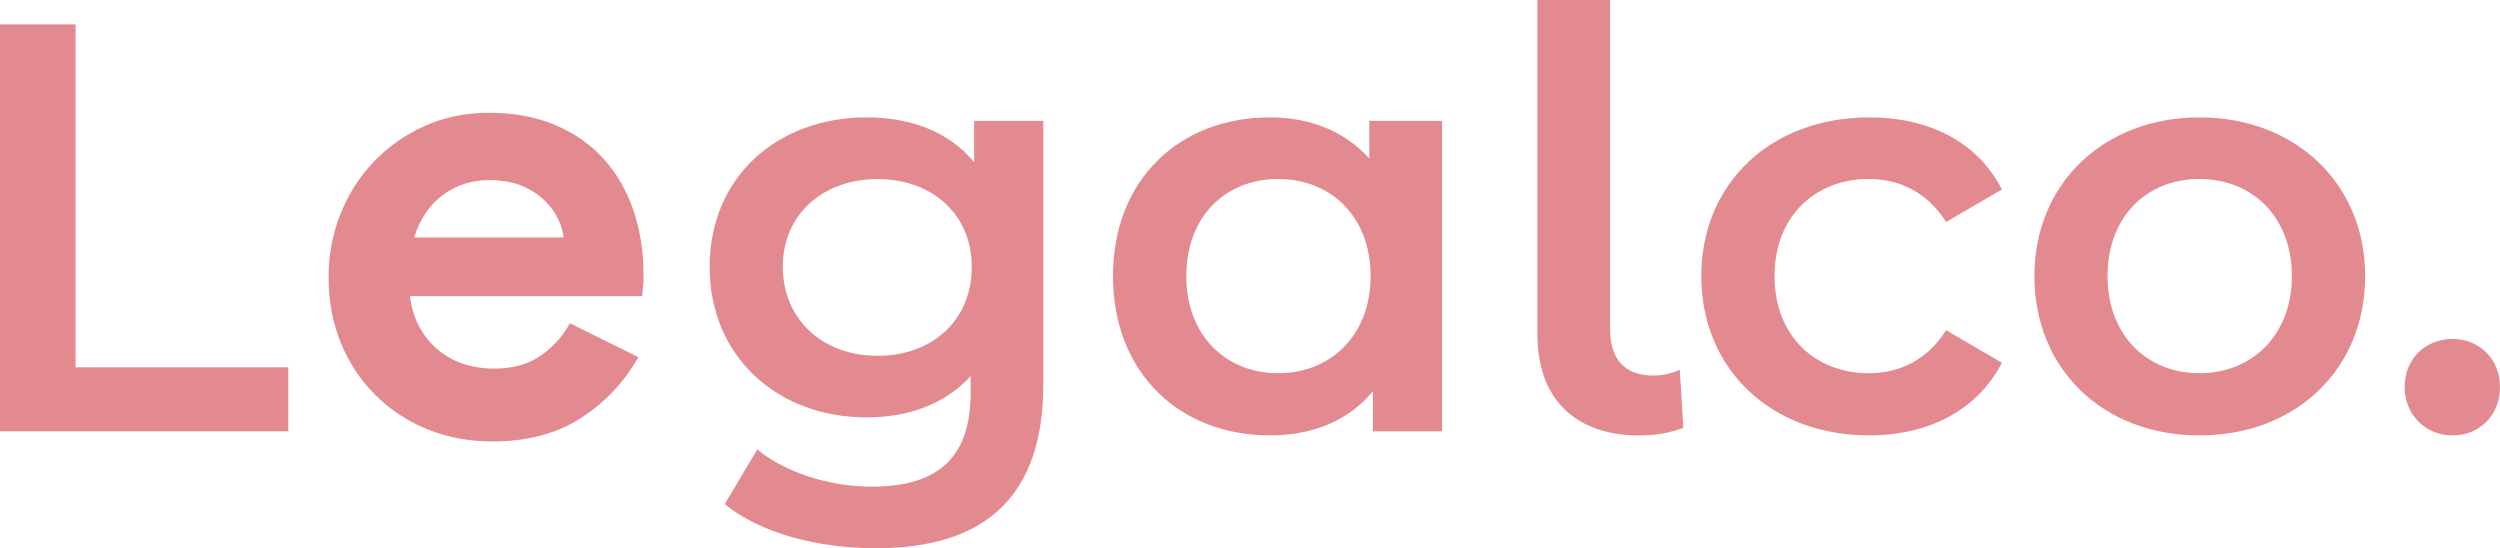
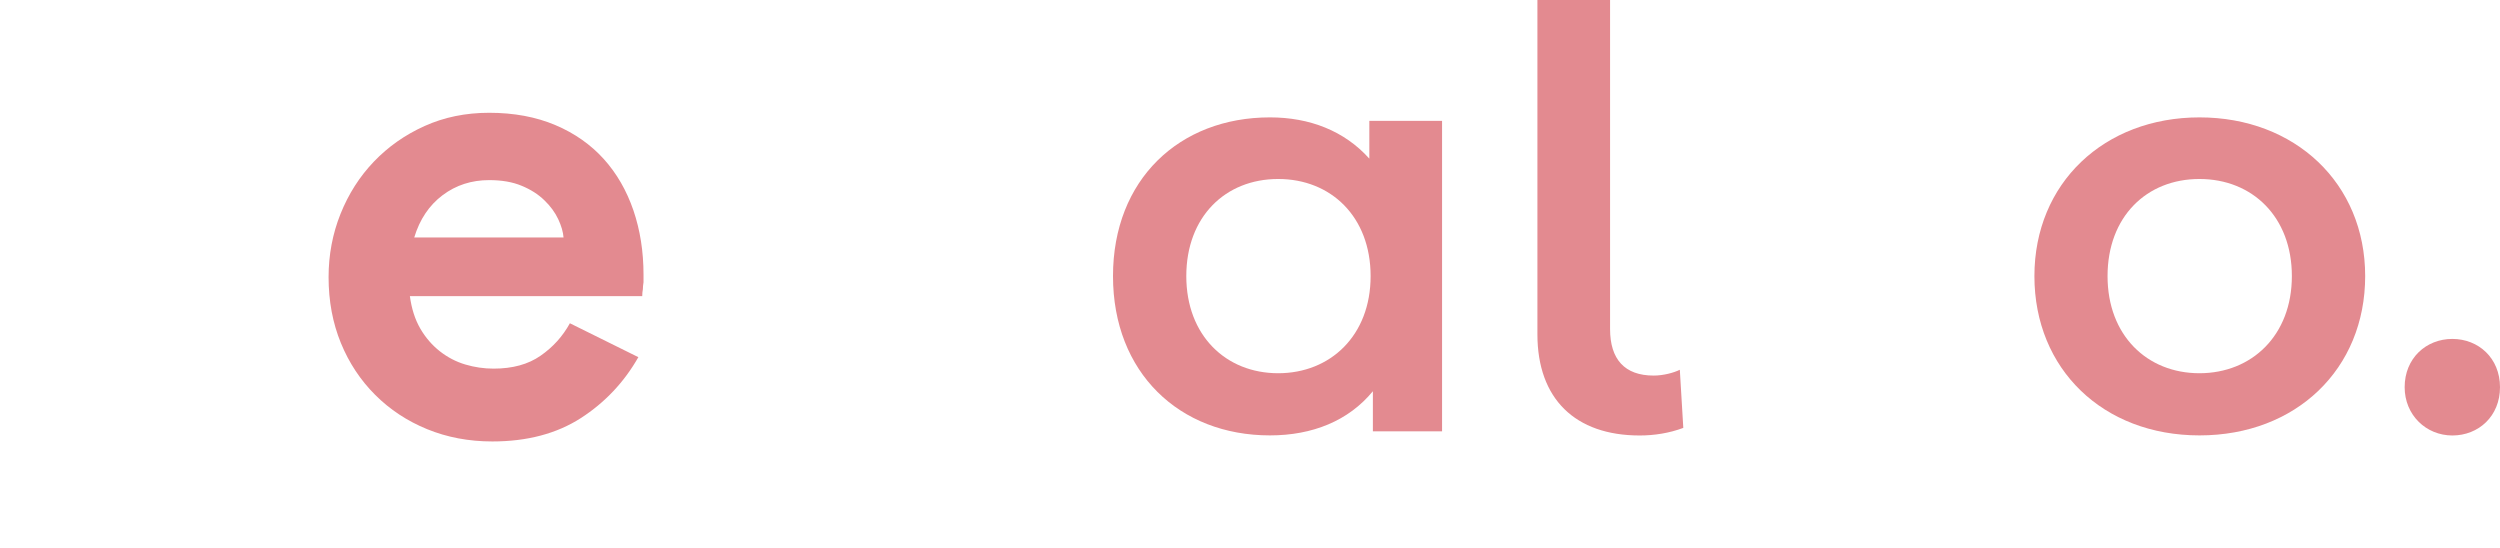
<svg xmlns="http://www.w3.org/2000/svg" id="Livello_2" data-name="Livello 2" viewBox="0 0 309.66 67.9">
  <defs>
    <style>      .cls-1 {        fill: #e38a90;      }    </style>
  </defs>
  <g id="Versione_2025_mono_vector" data-name="Versione 2025 mono vector">
    <g>
-       <path class="cls-1" d="M0,3.02h9.36v42.48h26.35v7.92H0V3.02Z" />
      <path class="cls-1" d="M79.08,44.22c-1.77,3.12-4.15,5.64-7.14,7.57-2.99,1.92-6.64,2.89-10.96,2.89-2.91,0-5.6-.51-8.07-1.52-2.47-1.01-4.62-2.43-6.44-4.25-1.82-1.82-3.24-3.96-4.25-6.43-1.01-2.47-1.52-5.19-1.52-8.15,0-2.75.49-5.37,1.48-7.84.99-2.47,2.37-4.63,4.13-6.47,1.77-1.85,3.86-3.32,6.28-4.41s5.08-1.64,8-1.64c3.07,0,5.8.51,8.19,1.52,2.39,1.01,4.39,2.42,6.01,4.21,1.61,1.79,2.83,3.91,3.67,6.36.83,2.44,1.25,5.1,1.25,7.96v.94c-.05.31-.08.6-.08.86-.05.26-.08.55-.08.86h-28.78c.21,1.56.64,2.9,1.29,4.02.65,1.12,1.46,2.05,2.42,2.81.96.75,2.01,1.3,3.16,1.64,1.14.34,2.31.51,3.51.51,2.34,0,4.28-.53,5.81-1.6,1.53-1.06,2.74-2.4,3.63-4.02l8.5,4.21ZM69.8,29.4c-.05-.67-.27-1.43-.66-2.26-.39-.83-.96-1.61-1.72-2.34-.75-.73-1.69-1.33-2.81-1.79-1.12-.47-2.46-.7-4.02-.7-2.18,0-4.11.62-5.77,1.87-1.66,1.25-2.83,2.99-3.51,5.23h18.49Z" />
-       <path class="cls-1" d="M129.23,14.98v32.62c0,13.97-7.27,20.31-20.74,20.31-7.2,0-14.33-1.87-18.72-5.47l4.03-6.77c3.38,2.81,8.86,4.61,14.19,4.61,8.5,0,12.24-3.89,12.24-11.67v-2.02c-3.17,3.46-7.7,5.11-12.89,5.11-11.02,0-19.44-7.49-19.44-18.65s8.42-18.51,19.44-18.51c5.4,0,10.15,1.73,13.32,5.54v-5.11h8.57ZM120.37,33.05c0-6.48-4.9-10.87-11.67-10.87s-11.74,4.39-11.74,10.87,4.9,11.02,11.74,11.02,11.67-4.46,11.67-11.02Z" />
      <path class="cls-1" d="M178.62,14.98v38.45h-8.57v-4.97c-3.02,3.67-7.49,5.47-12.75,5.47-11.23,0-19.44-7.78-19.44-19.73s8.21-19.66,19.44-19.66c4.9,0,9.22,1.66,12.31,5.11v-4.68h9ZM169.77,34.2c0-7.34-4.9-12.03-11.45-12.03s-11.38,4.68-11.38,12.03,4.9,12.03,11.38,12.03,11.45-4.68,11.45-12.03Z" />
      <path class="cls-1" d="M190.43,41.4V0h9v40.76c0,3.74,1.8,5.76,5.4,5.76,1.22,0,2.52-.36,3.24-.72l.43,7.2c-1.73.65-3.6.94-5.4.94-7.99,0-12.67-4.54-12.67-12.53Z" />
-       <path class="cls-1" d="M210.73,34.2c0-11.52,8.64-19.66,20.81-19.66,7.49,0,13.46,3.1,16.42,8.93l-6.91,4.03c-2.3-3.67-5.76-5.33-9.58-5.33-6.62,0-11.67,4.61-11.67,12.03s5.04,12.03,11.67,12.03c3.82,0,7.27-1.66,9.58-5.33l6.91,4.03c-2.95,5.76-8.93,9-16.42,9-12.17,0-20.81-8.21-20.81-19.73Z" />
      <path class="cls-1" d="M251.99,34.2c0-11.52,8.64-19.66,20.45-19.66s20.52,8.14,20.52,19.66-8.57,19.73-20.52,19.73-20.45-8.21-20.45-19.73ZM283.88,34.2c0-7.34-4.9-12.03-11.45-12.03s-11.38,4.68-11.38,12.03,4.9,12.03,11.38,12.03,11.45-4.68,11.45-12.03Z" />
      <path class="cls-1" d="M297.85,47.96c0-3.6,2.67-5.98,5.91-5.98s5.9,2.38,5.9,5.98-2.66,5.98-5.9,5.98-5.91-2.52-5.91-5.98Z" />
    </g>
  </g>
</svg>